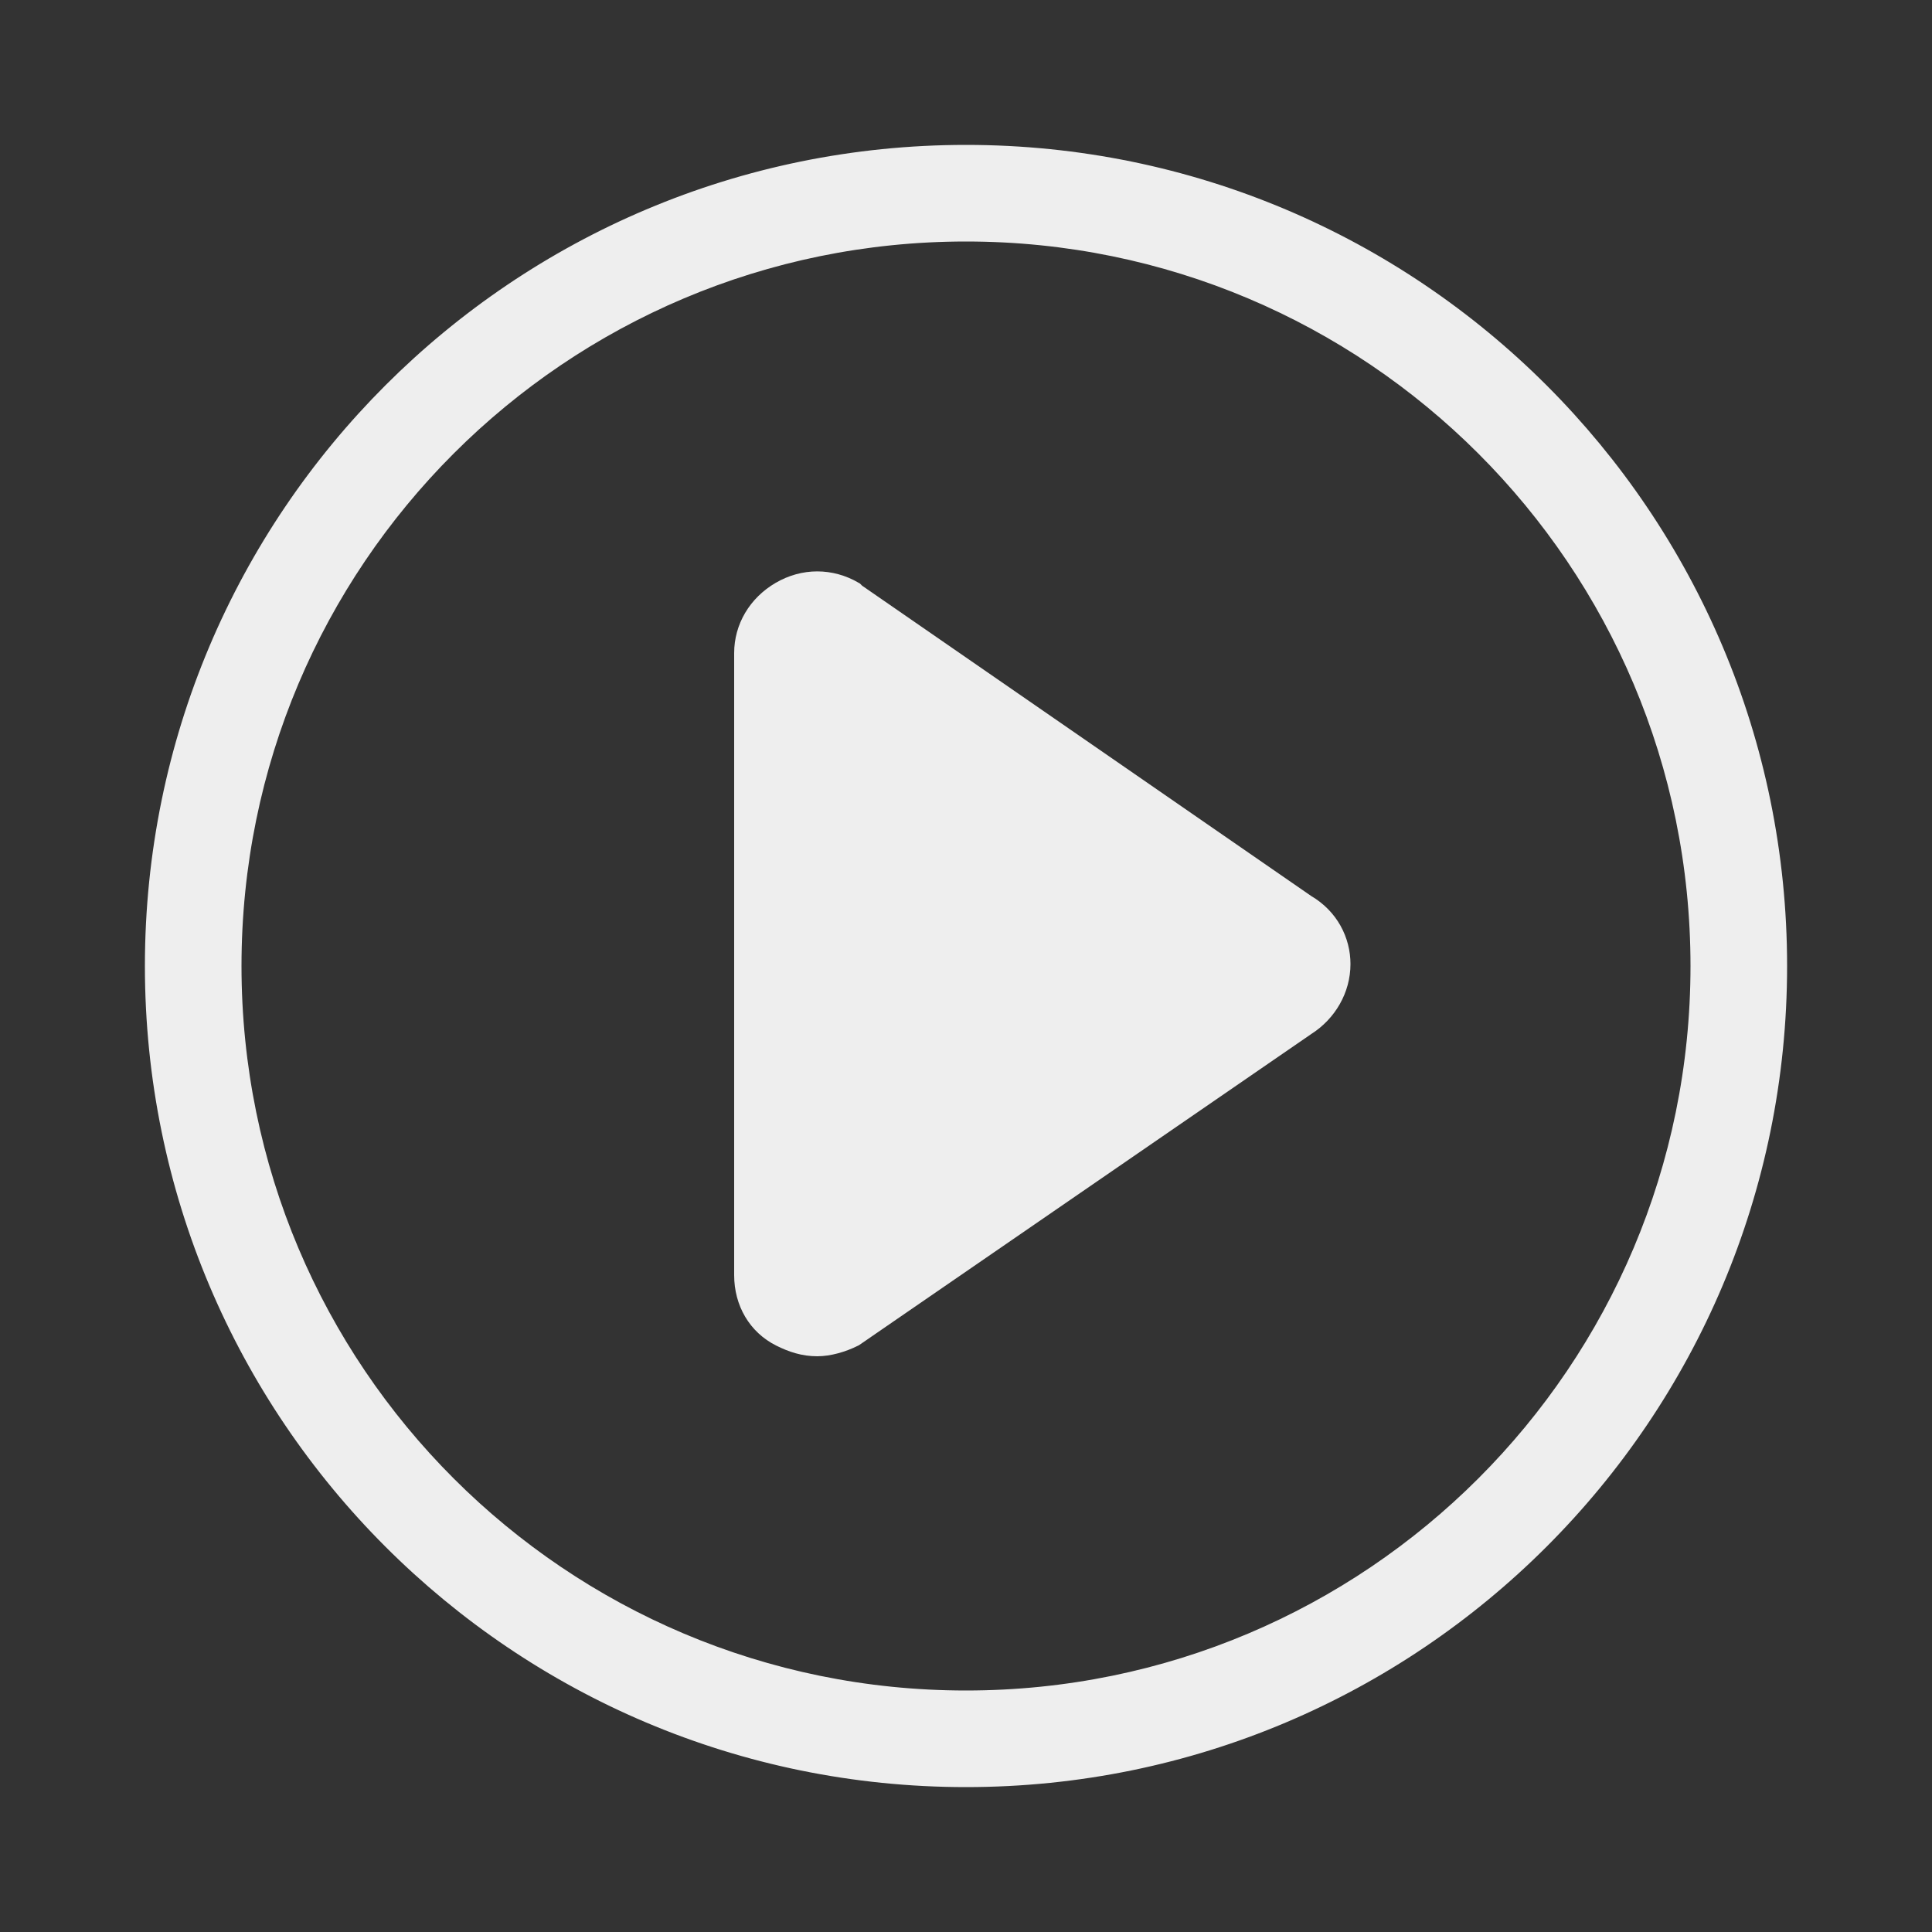
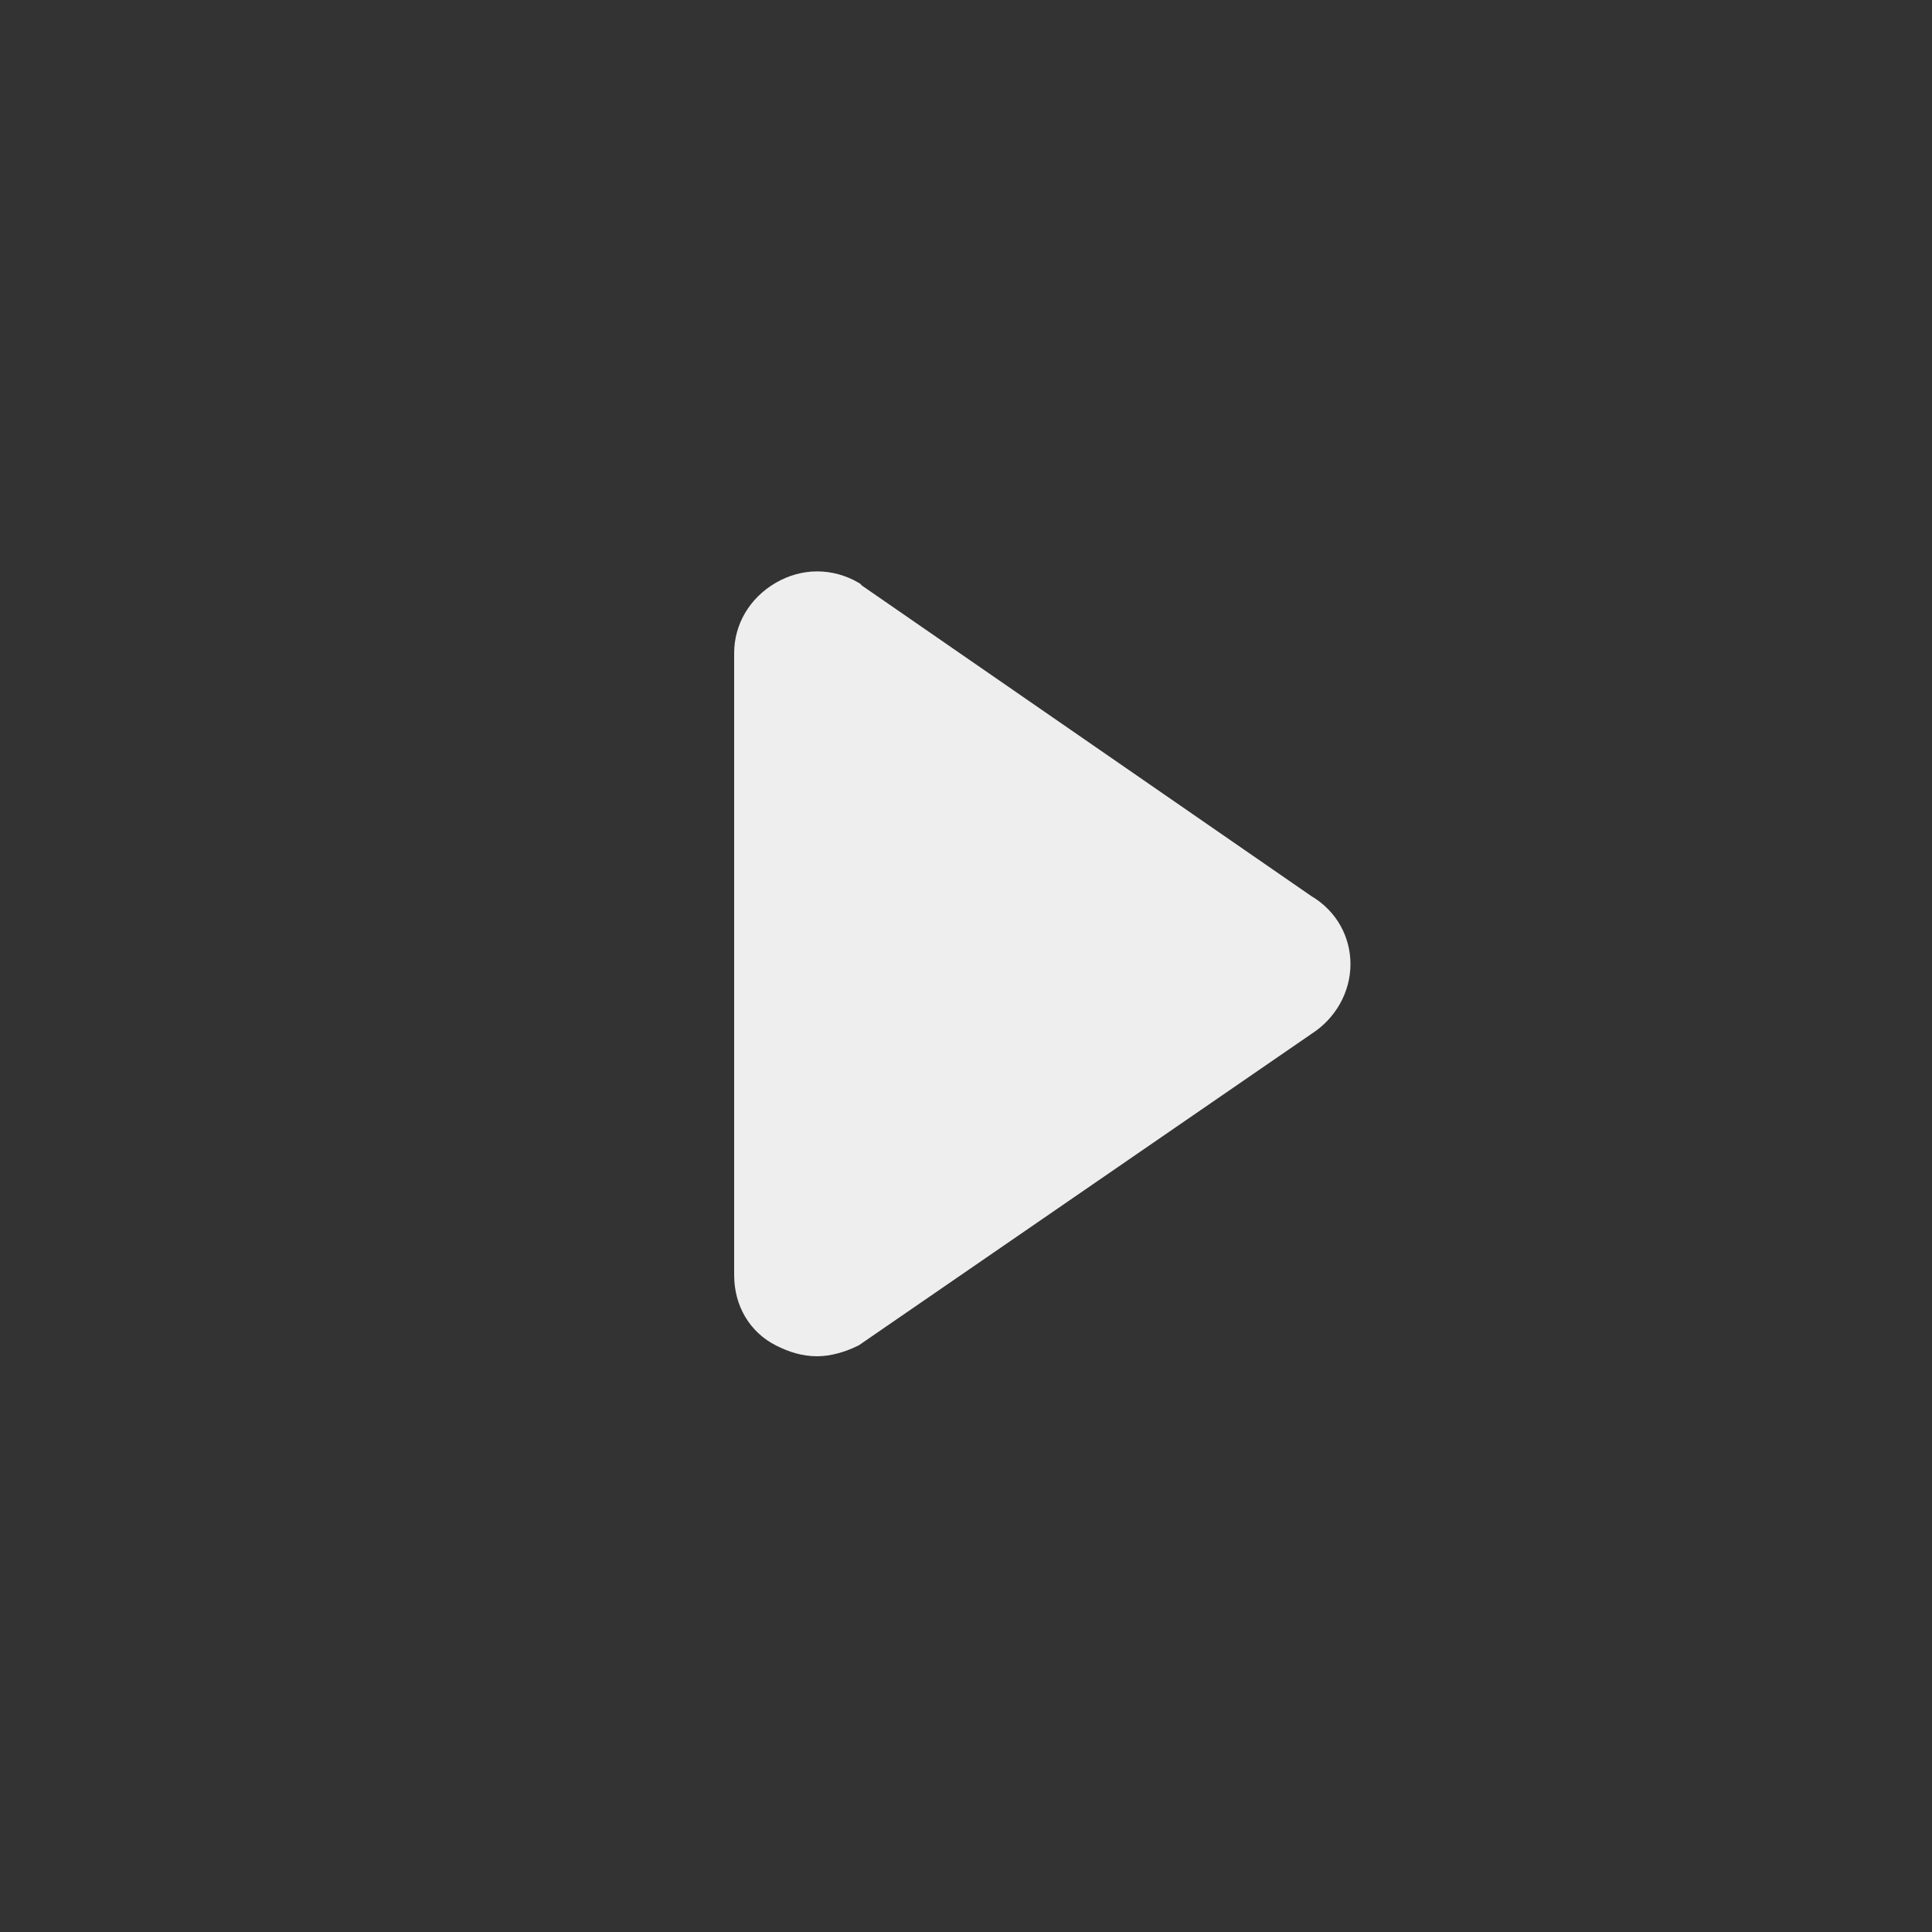
<svg xmlns="http://www.w3.org/2000/svg" fill="#eee" stroke="#eee" version="1.1" x="0px" y="0px" viewBox="0 0 100 100" enable-background="new 0 0 100 100" xml:space="preserve">
  <rect x="0" y="0" width="100" height="100" fill="#333333" stroke="none" />
-   <path d="M50,8C26.8,8,8,26.8,8,50c0,23.2,18.8,42,42,42c23.2,0,42-18.8,42-42C92,26.8,73.2,8,50,8z M50,88c-21,0-38-17-38-38  s17-38,38-38s38,17,38,38S71,88,50,88z" />
  <path d="M67.6,46.8L44.3,30.7l-0.1-0.1c-1.2-0.7-2.6-0.7-3.8,0c-1.2,0.7-1.9,1.9-1.9,3.2v32.2c0,1.4,0.7,2.6,1.9,3.2  c0.6,0.3,1.2,0.5,1.9,0.5c0.6,0,1.3-0.2,1.9-0.5l23.4-16.1c1.1-0.7,1.8-1.9,1.8-3.2C69.4,48.7,68.8,47.5,67.6,46.8z" />
</svg>